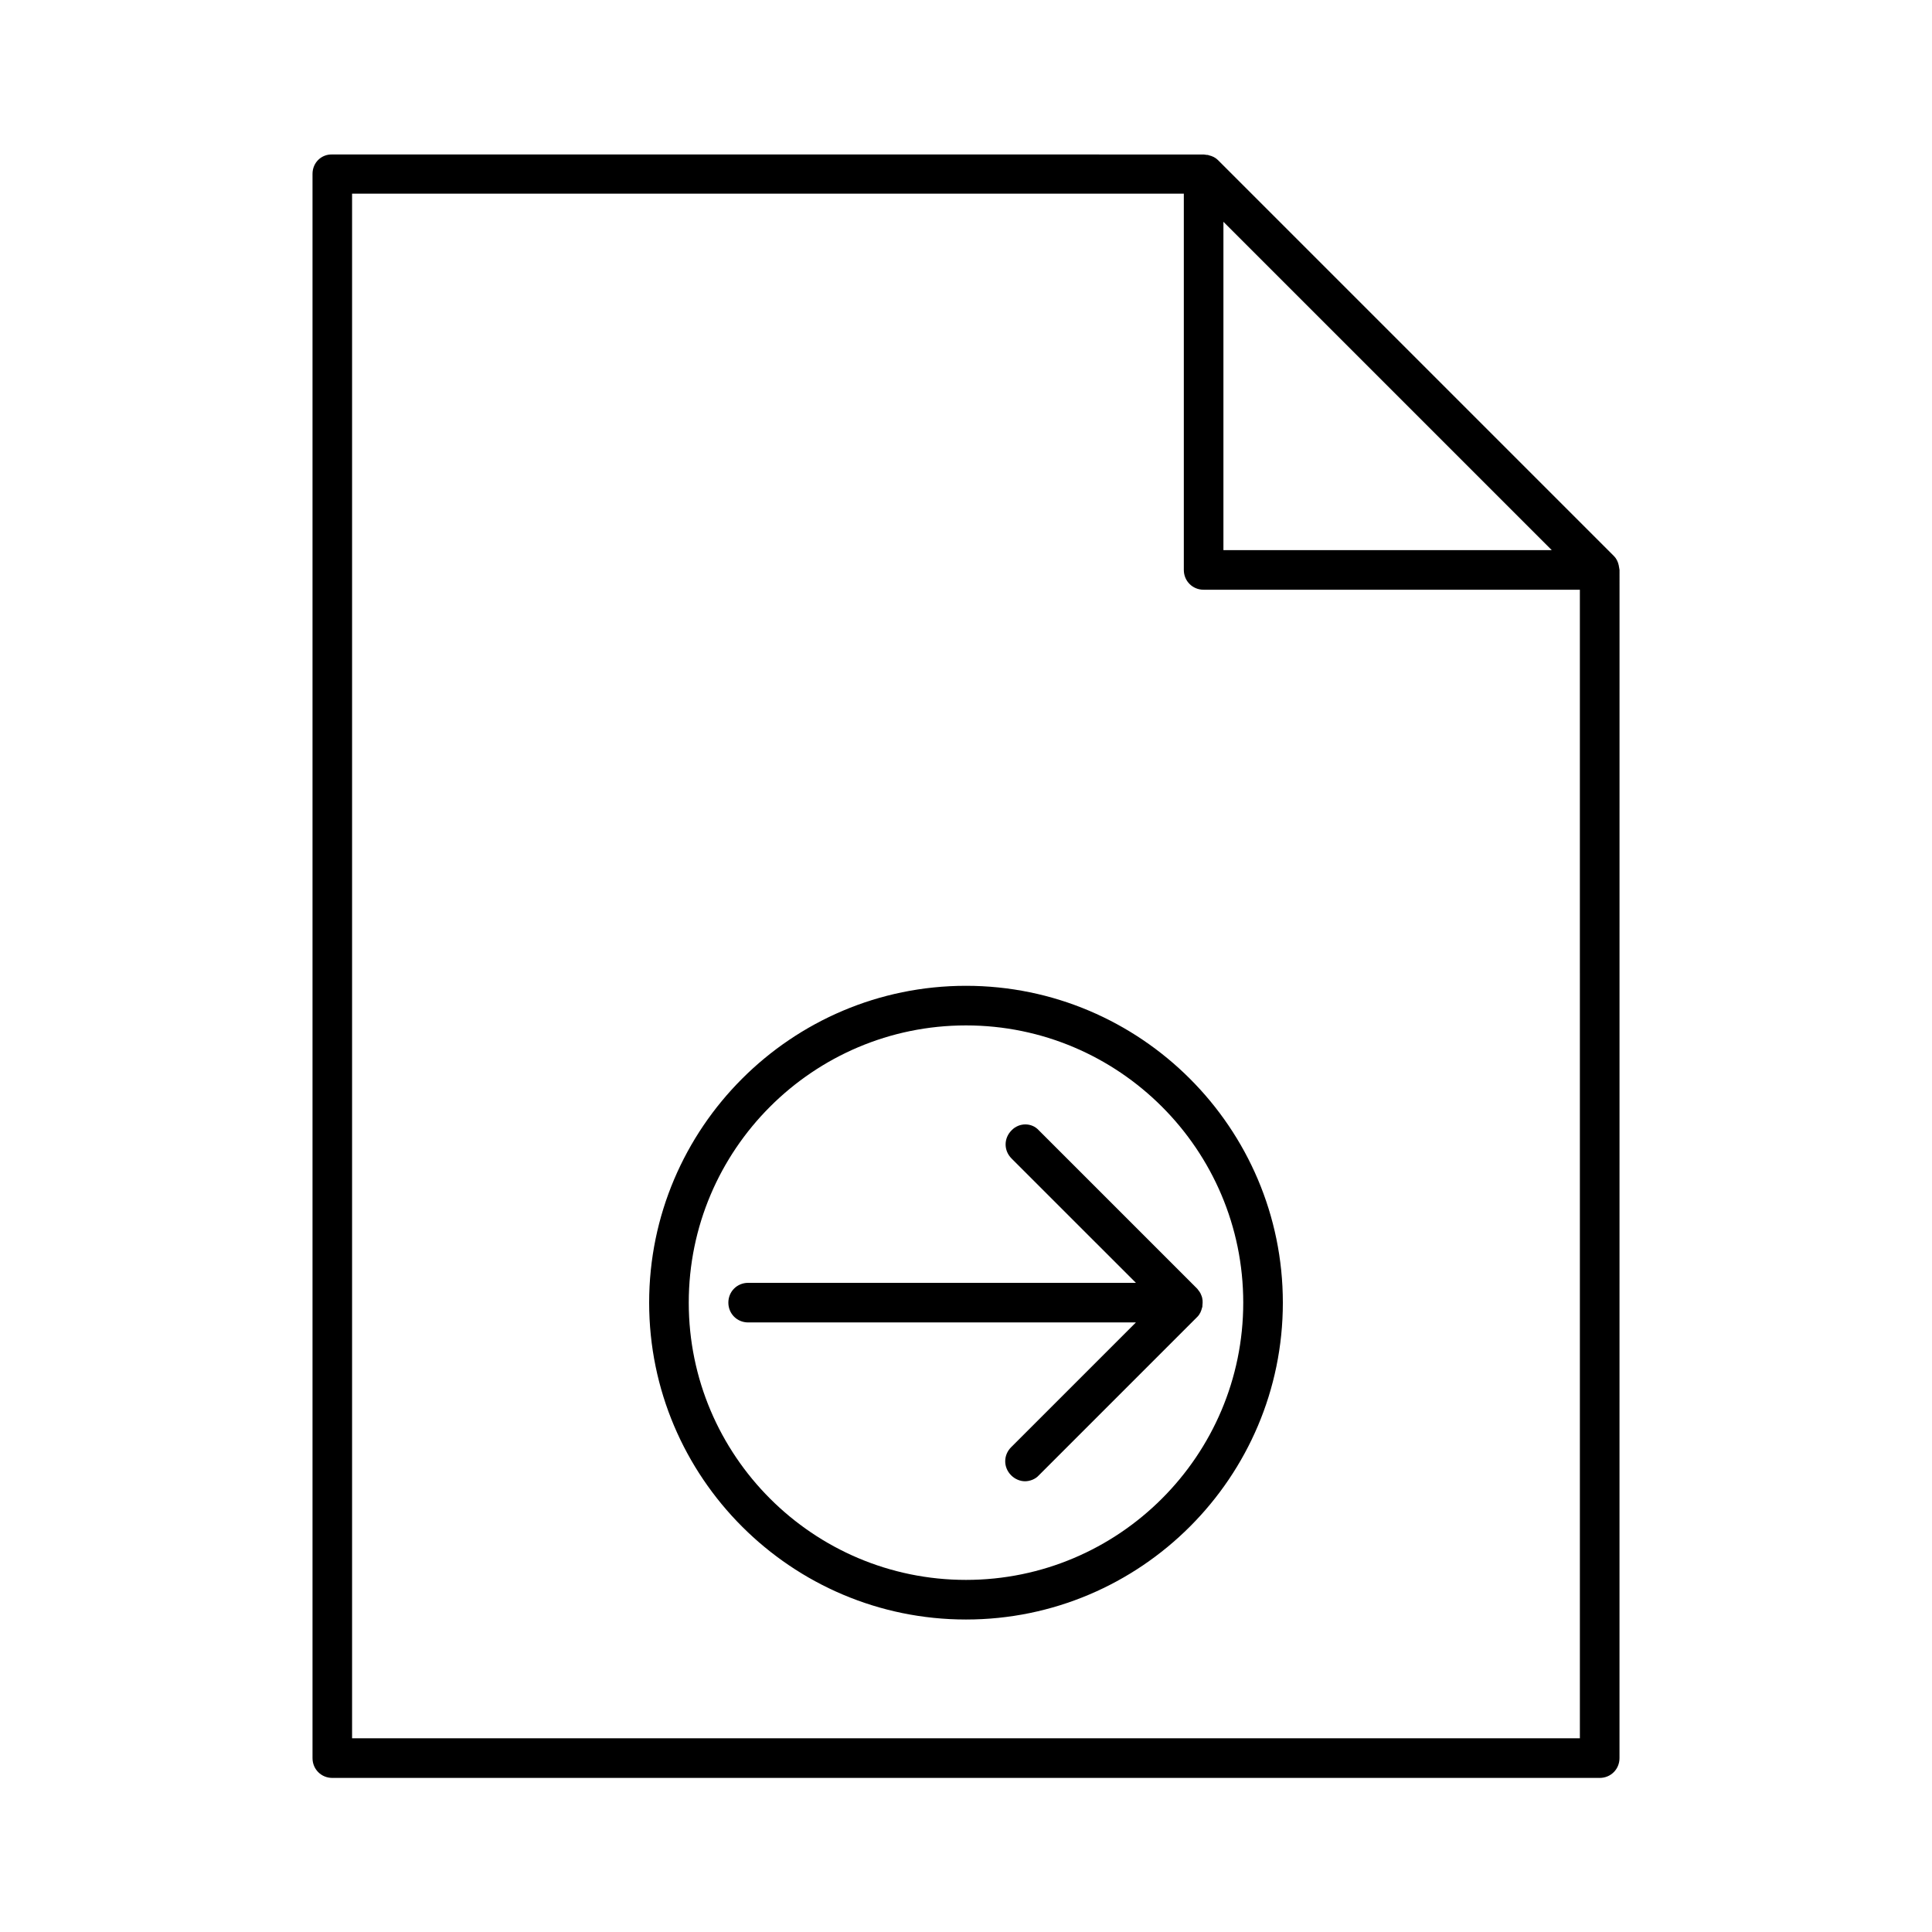
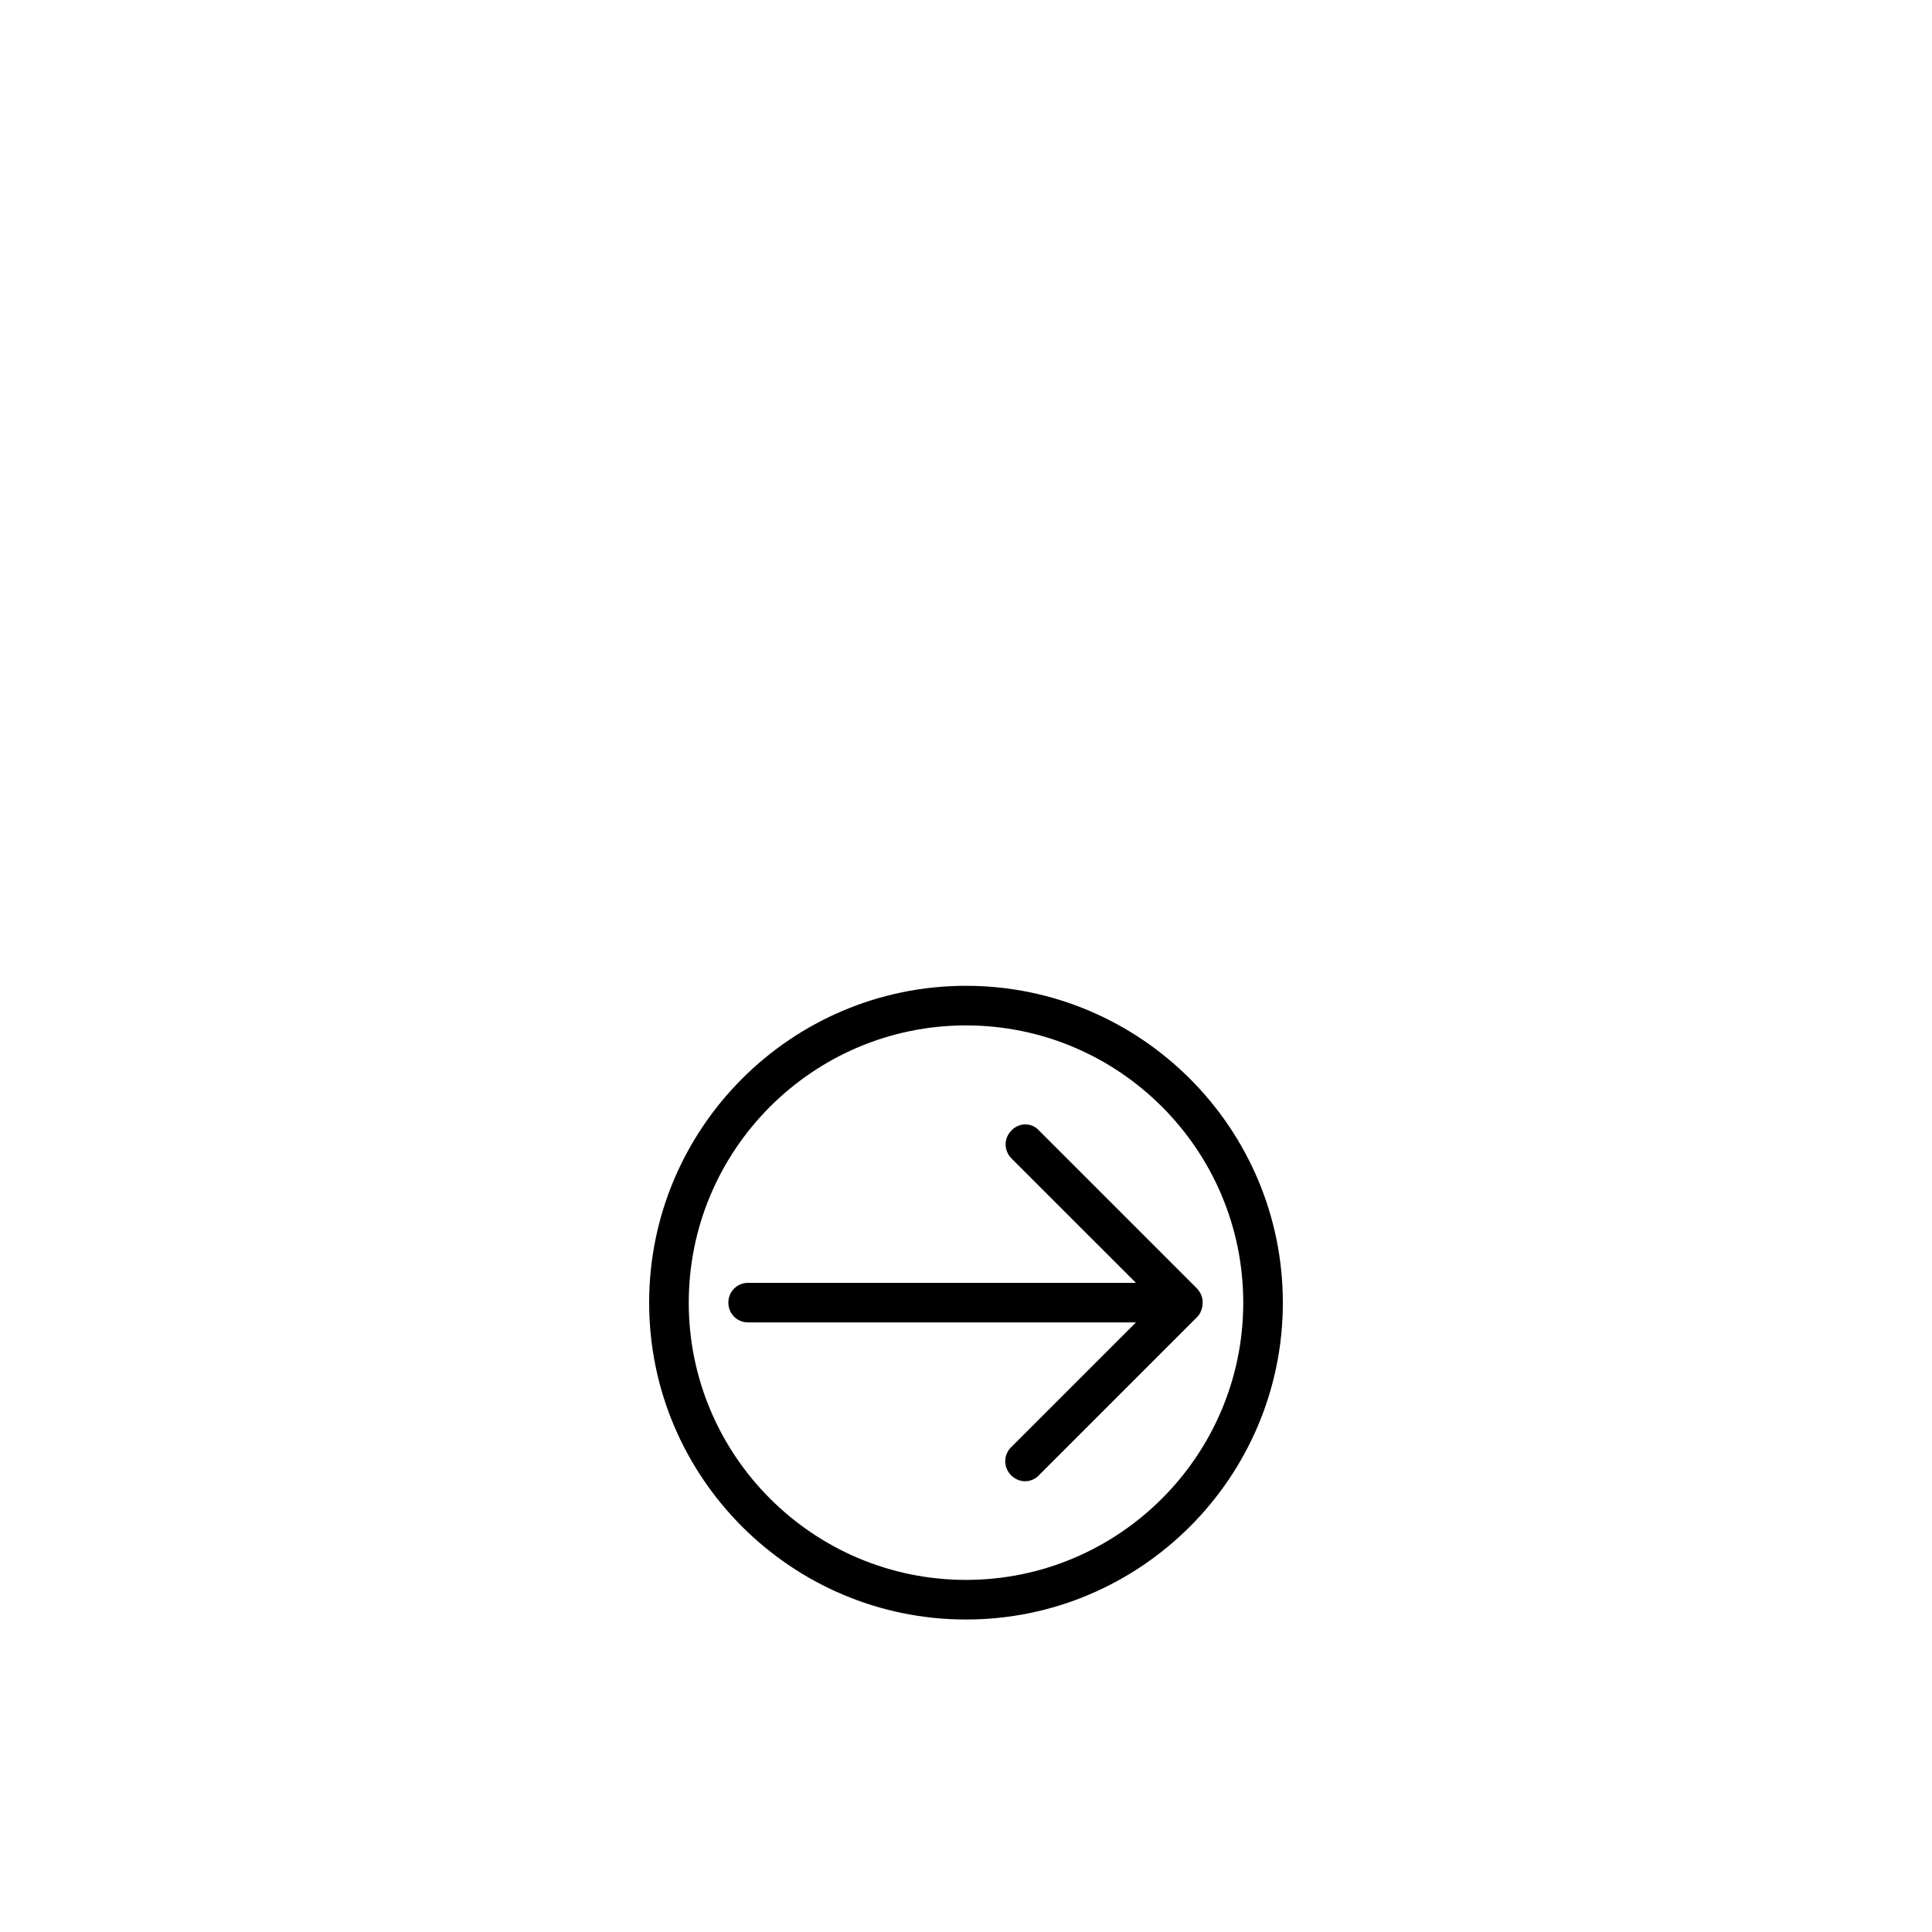
<svg xmlns="http://www.w3.org/2000/svg" fill="#000000" width="800px" height="800px" version="1.1" viewBox="144 144 512 512">
  <g>
-     <path d="m573.08 294.41c0-0.211-0.105-0.418-0.105-0.629-0.211-0.945-0.629-1.785-1.258-2.414l-104.96-104.96c-0.629-0.629-1.469-1.051-2.414-1.258-0.211-0.105-0.418-0.105-0.629-0.105-0.211 0-0.418-0.105-0.734-0.105l-230.91-0.004c-2.938-0.105-5.25 2.207-5.25 5.144v419.84c0 2.938 2.309 5.246 5.246 5.246h335.87c2.938 0 5.246-2.309 5.246-5.246l0.008-314.88c0-0.211-0.105-0.422-0.105-0.629zm-104.86-91.633 87.012 87.012h-87.012zm94.465 401.89h-325.38v-409.34h220.42v99.711c0 2.938 2.309 5.246 5.246 5.246h99.711z" />
    <path d="m412.07 443.56c-2.098 2.098-2.098 5.352 0 7.453l32.957 32.953h-102.76c-2.938 0-5.246 2.309-5.246 5.246s2.309 5.246 5.246 5.246h102.76l-33.062 33.062c-2.098 2.098-2.098 5.352 0 7.453 1.051 1.051 2.414 1.574 3.672 1.574 1.258 0 2.731-0.523 3.672-1.574l41.984-41.984c0.734-0.734 1.051-1.574 1.258-2.414 0.105-0.211 0.105-0.418 0.105-0.629 0.105-0.945 0.105-1.785-0.316-2.731-0.211-0.629-0.629-1.156-1.051-1.68l-41.984-41.984c-1.883-2.094-5.242-2.094-7.234 0.008z" />
    <path d="m400 405.25c-46.289 0-83.969 37.68-83.969 83.969 0 46.289 37.68 83.969 83.969 83.969s83.969-37.68 83.969-83.969c-0.004-46.289-37.684-83.969-83.969-83.969zm0 157.44c-40.516 0-73.473-32.957-73.473-73.473s32.957-73.473 73.473-73.473 73.473 32.957 73.473 73.473-32.961 73.473-73.473 73.473z" />
  </g>
</svg>